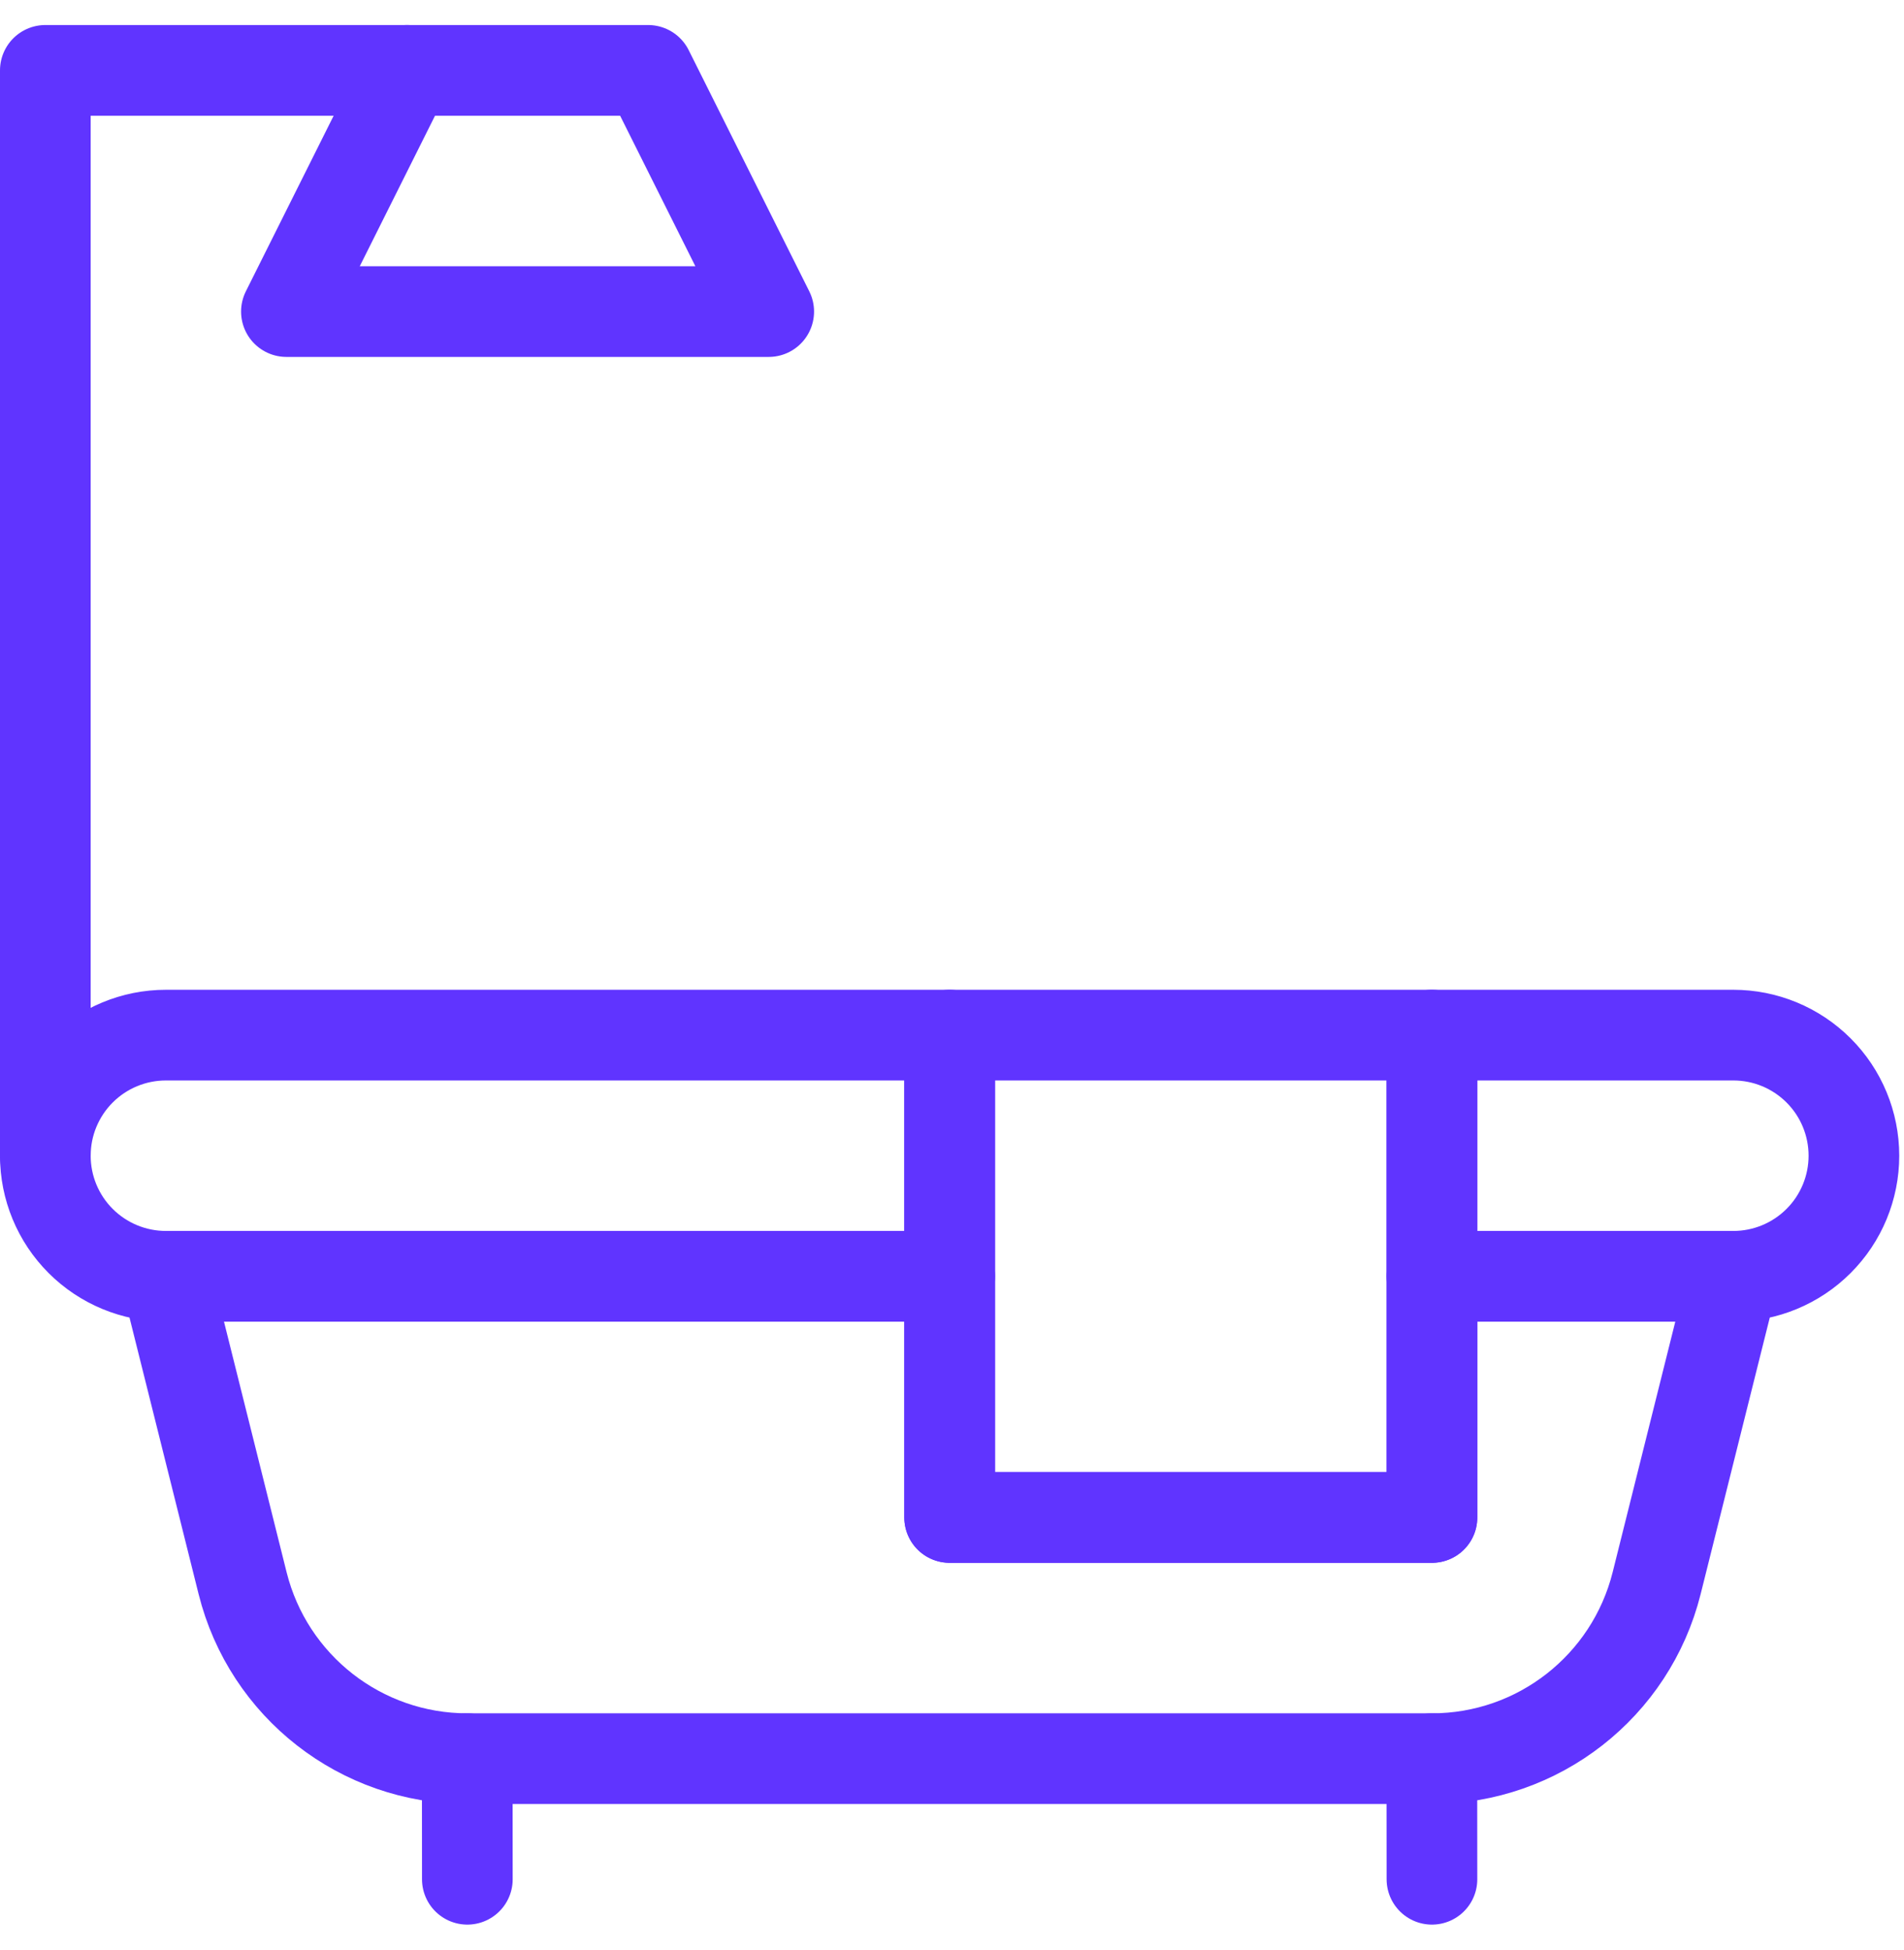
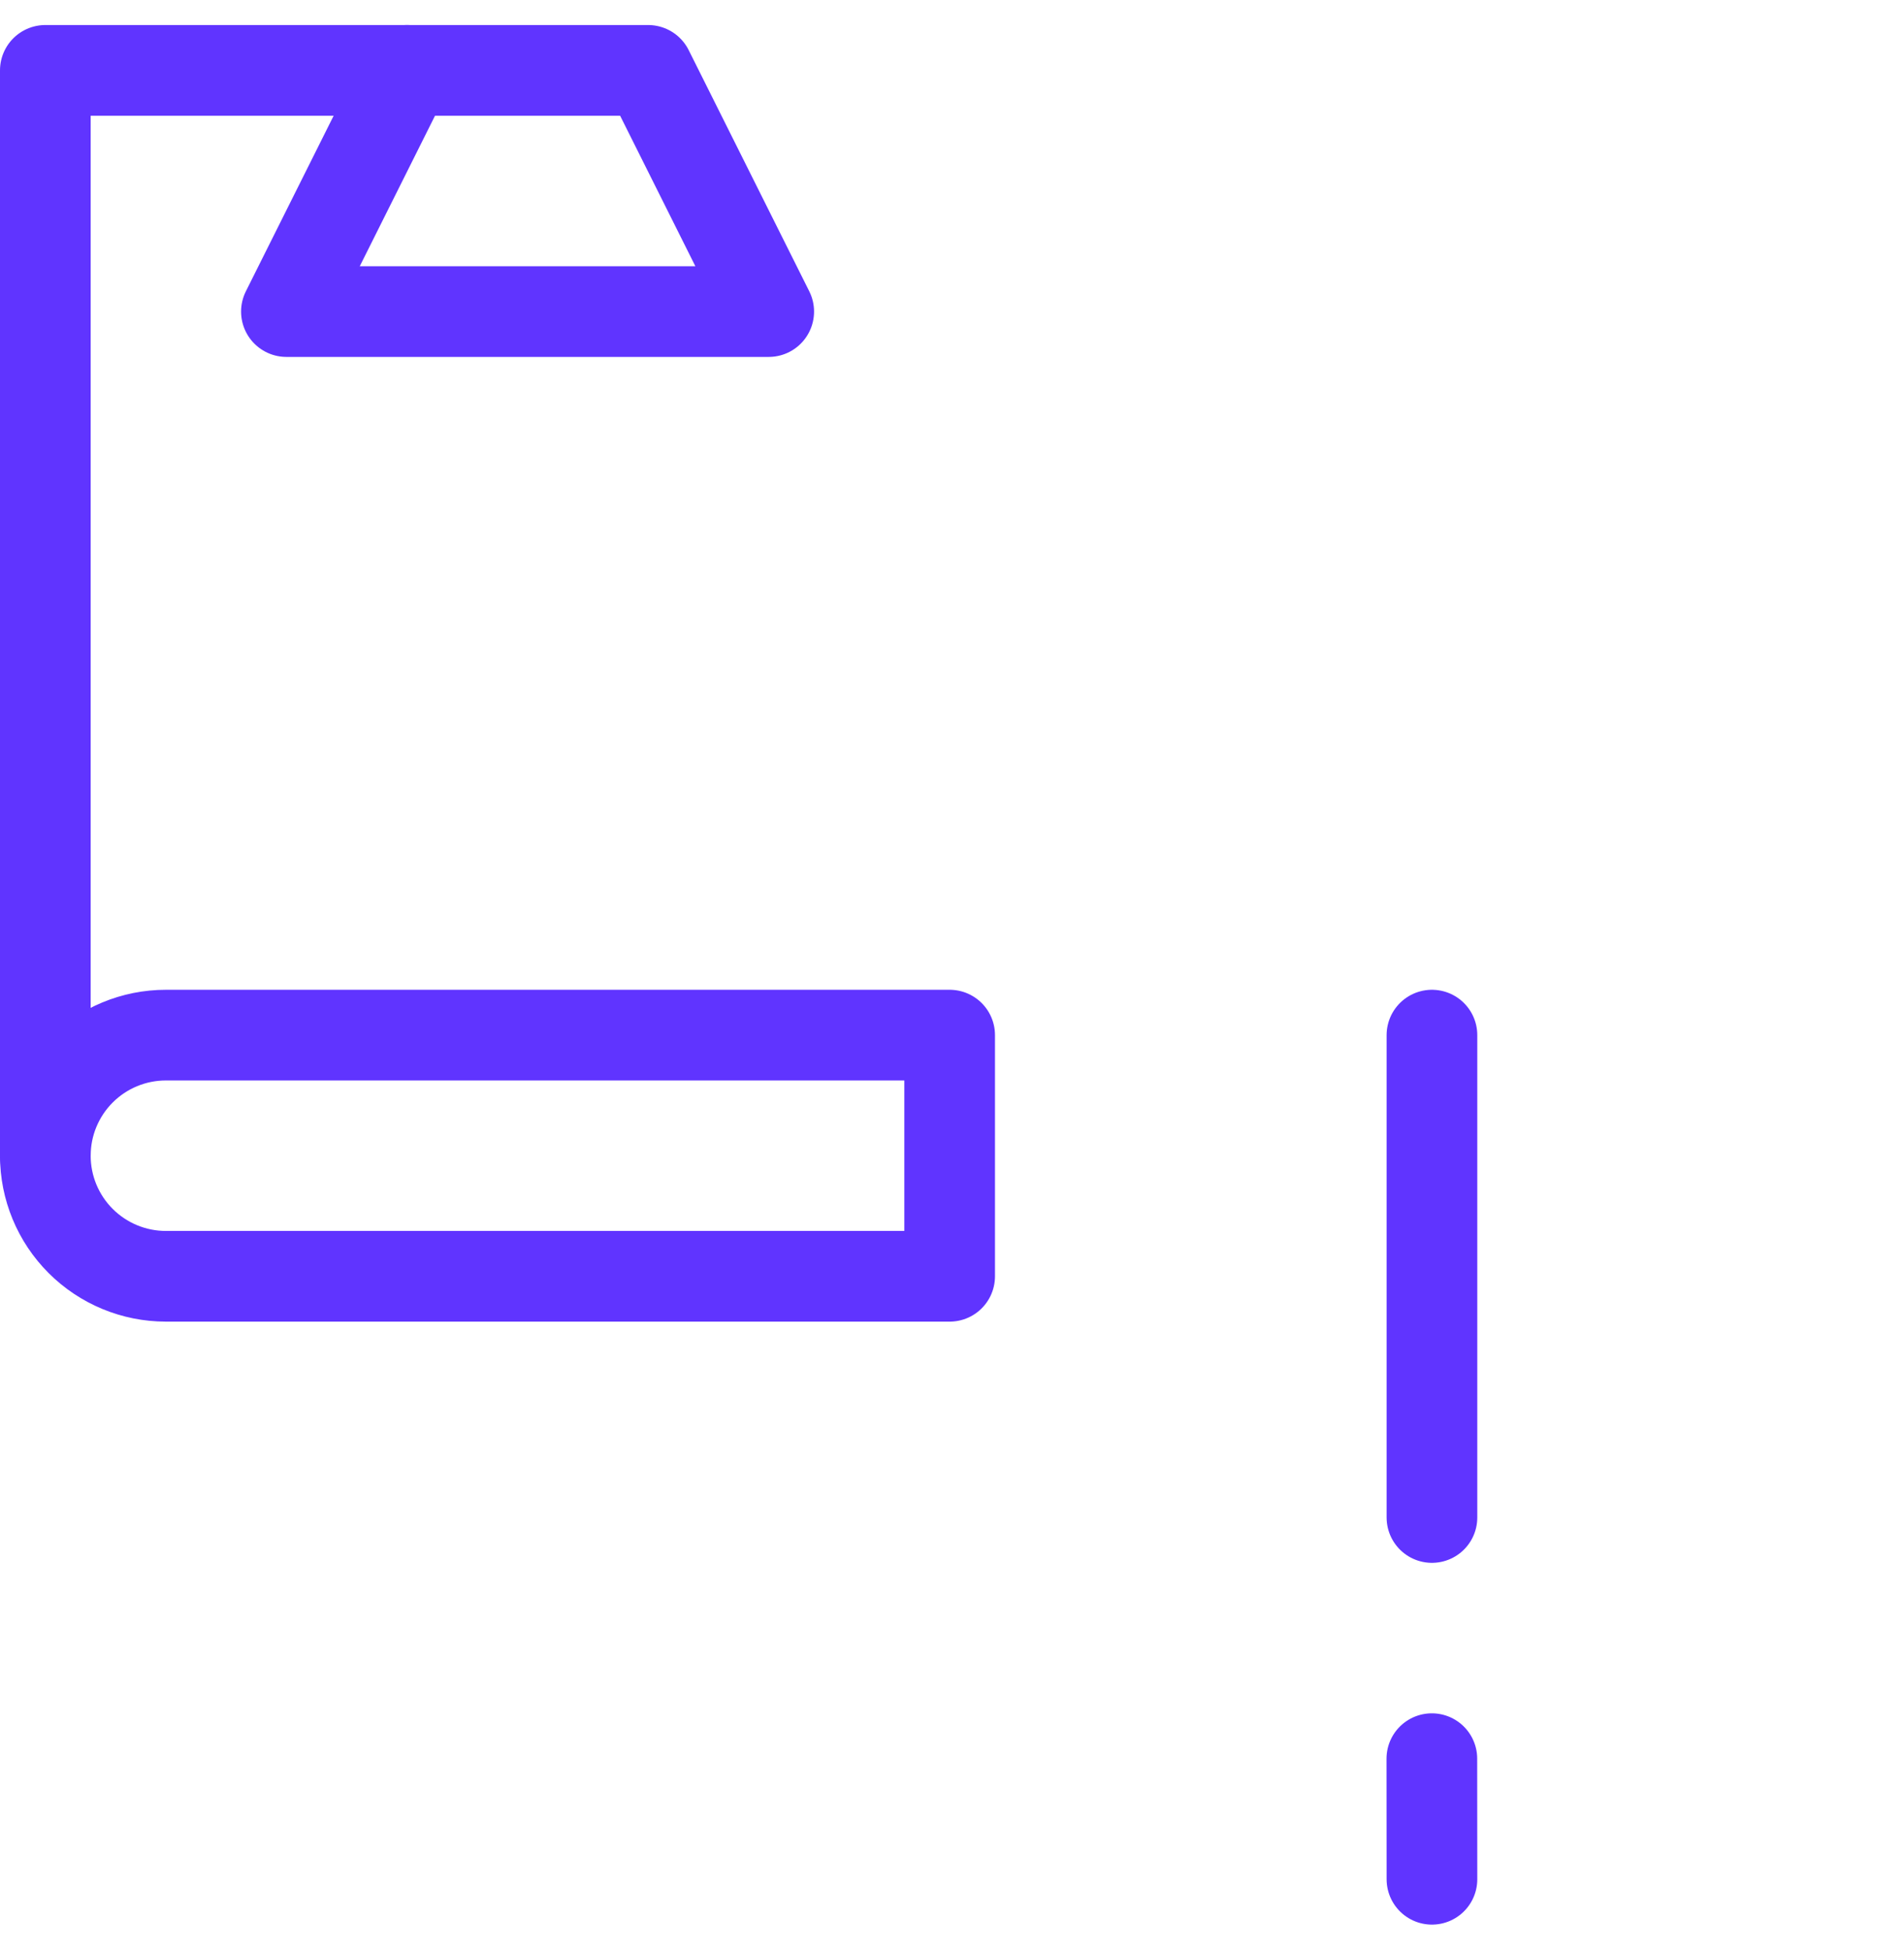
<svg xmlns="http://www.w3.org/2000/svg" width="42" height="43" viewBox="0 0 42 43" fill="none">
  <path d="M6.318 6.872L8.978 1.552H14.297L16.957 6.872H6.318Z" stroke="#6034FF" stroke-width="2" stroke-miterlimit="10" stroke-linecap="round" stroke-linejoin="round" />
  <path d="M8.979 1.552H1V25.49" stroke="#6034FF" stroke-width="2" stroke-miterlimit="10" stroke-linecap="round" stroke-linejoin="round" />
  <path d="M20.948 28.149V22.83H3.66C2.954 22.83 2.278 23.11 1.779 23.609C1.28 24.108 1 24.784 1 25.49C1 26.195 1.28 26.872 1.779 27.37C2.278 27.869 2.954 28.149 3.66 28.149C9.091 28.149 20.948 28.149 20.948 28.149Z" stroke="#6034FF" stroke-width="2" stroke-miterlimit="10" stroke-linecap="round" stroke-linejoin="round" />
-   <path d="M31.585 28.149V22.83H38.236C38.941 22.83 39.617 23.11 40.116 23.609C40.615 24.107 40.895 24.784 40.895 25.49C40.895 26.195 40.615 26.872 40.116 27.37C39.617 27.869 38.941 28.149 38.236 28.149C35.484 28.149 31.585 28.149 31.585 28.149Z" stroke="#6034FF" stroke-width="2" stroke-miterlimit="10" stroke-linecap="round" stroke-linejoin="round" />
-   <path d="M38.236 28.149H31.587V33.468H20.948V28.149H3.66C3.66 28.149 4.591 31.877 5.352 34.919C5.921 37.193 7.964 38.788 10.308 38.788H31.586C33.931 38.788 35.975 37.191 36.544 34.916C37.304 31.875 38.236 28.149 38.236 28.149Z" stroke="#6034FF" stroke-width="2" stroke-miterlimit="10" stroke-linecap="round" stroke-linejoin="round" />
-   <path d="M10.307 38.788L10.309 41.448" stroke="#6034FF" stroke-width="2" stroke-miterlimit="10" stroke-linecap="round" stroke-linejoin="round" />
  <path d="M31.585 38.788L31.587 41.448" stroke="#6034FF" stroke-width="2" stroke-miterlimit="10" stroke-linecap="round" stroke-linejoin="round" />
-   <path d="M31.587 22.83H20.948V33.469H31.587V22.83Z" stroke="#6034FF" stroke-width="2" stroke-miterlimit="10" stroke-linecap="round" stroke-linejoin="round" />
+   <path d="M31.587 22.83V33.469H31.587V22.83Z" stroke="#6034FF" stroke-width="2" stroke-miterlimit="10" stroke-linecap="round" stroke-linejoin="round" />
</svg>